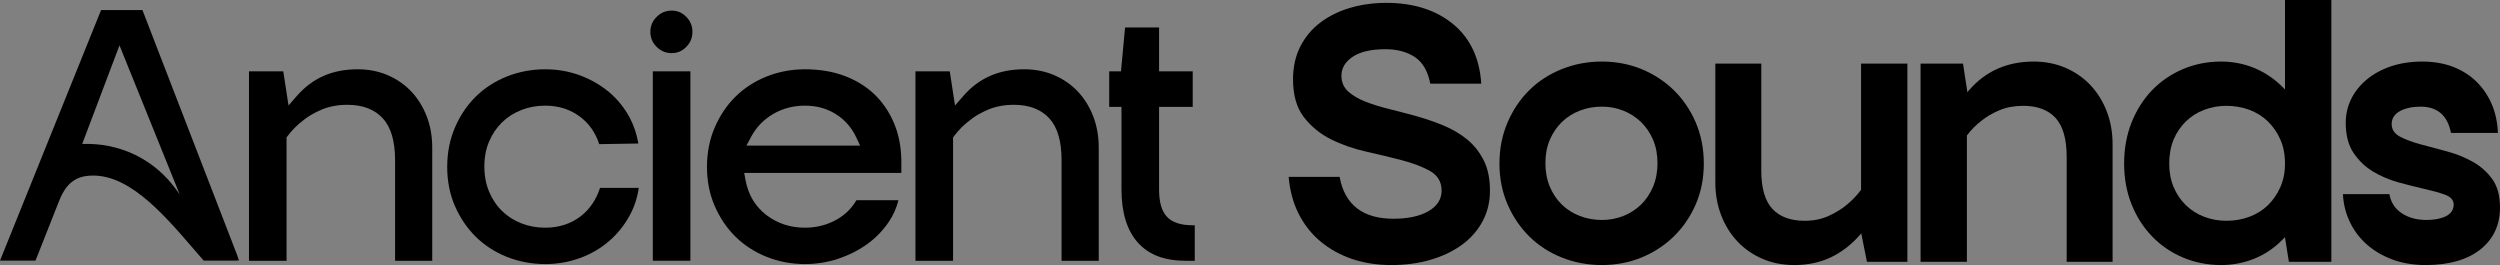
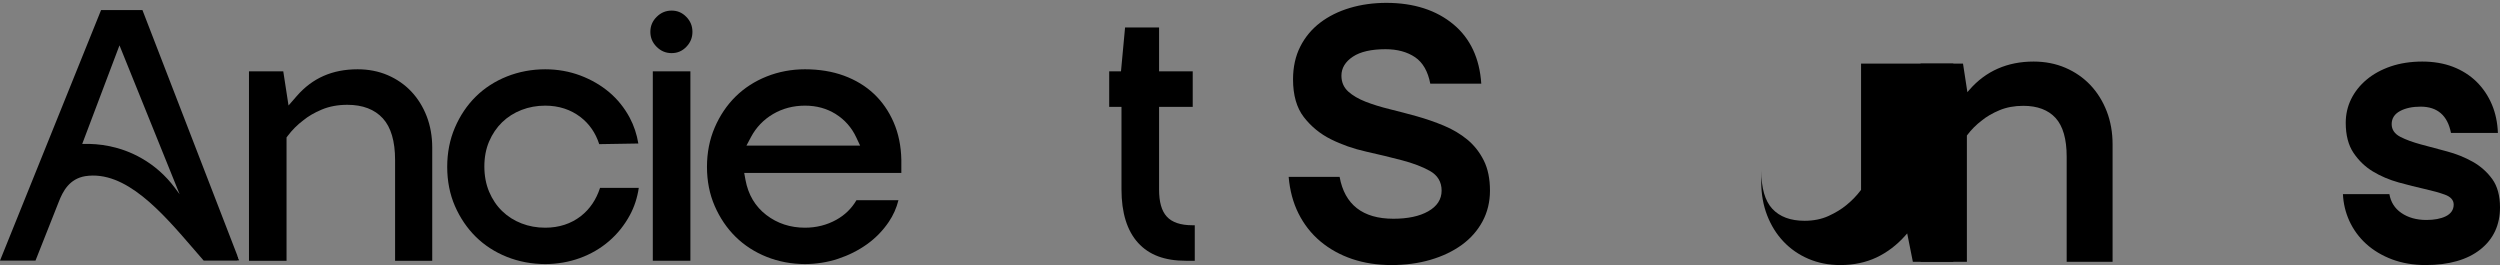
<svg xmlns="http://www.w3.org/2000/svg" id="Ebene_1" data-name="Ebene 1" viewBox="0 0 856.61 90.82">
  <rect x="0" y="0" width="856.61" height="90.82" fill="#808080" stroke="none" />
  <defs>
    <style>      .cls-1 {        fill: #fff;      }    </style>
  </defs>
  <g>
    <path d="M508.41,54.99c-1.42-2.84-3.32-5.24-5.64-7.16-2.34-1.92-5.04-3.53-8.03-4.77-3-1.25-6.13-2.33-9.29-3.22-3.15-.87-6.29-1.7-9.34-2.45-3.05-.75-5.82-1.61-8.22-2.55-2.44-.96-4.43-2.13-5.92-3.47-1.55-1.41-2.34-3.23-2.34-5.44,0-2.6,1.33-4.8,3.95-6.53,2.56-1.69,6.32-2.54,11.17-2.54,4.02,0,7.43.92,10.13,2.75,2.64,1.8,4.39,4.84,5.2,9.06h17.47c-.56-8.66-3.75-15.48-9.49-20.28-5.88-4.92-13.63-7.41-23.03-7.41-4.42,0-8.63.58-12.51,1.74-3.86,1.15-7.29,2.85-10.17,5.05-2.88,2.19-5.18,4.95-6.82,8.19-1.65,3.25-2.48,7.03-2.48,11.24,0,5.39,1.24,9.74,3.69,12.91,2.48,3.21,5.59,5.76,9.25,7.59,3.69,1.85,7.77,3.28,12.12,4.25,4.39.98,8.52,1.98,12.25,2.96,3.78.99,6.99,2.21,9.54,3.63,2.69,1.5,4.06,3.77,4.06,6.77s-1.56,5.39-4.62,7.11c-2.96,1.68-6.97,2.53-11.91,2.53-10.49,0-16.69-4.83-18.42-14.34h-17.46c.4,4.66,1.53,8.86,3.35,12.49,1.87,3.76,4.41,7,7.53,9.61,3.13,2.62,6.79,4.65,10.88,6.03,4.1,1.38,8.61,2.08,13.41,2.08s9.32-.6,13.43-1.8c4.1-1.2,7.71-2.92,10.75-5.13,3.01-2.19,5.4-4.91,7.09-8.06,1.69-3.15,2.54-6.69,2.54-10.52,0-4.03-.71-7.5-2.12-10.32Z" />
-     <path d="M581.03,41.95c-1.84-4.28-4.39-8.01-7.55-11.09-3.18-3.08-6.91-5.5-11.09-7.21-4.19-1.7-8.74-2.56-13.53-2.56s-9.38.86-13.66,2.57c-4.28,1.7-8.04,4.12-11.16,7.2-3.13,3.08-5.64,6.81-7.48,11.09-1.84,4.27-2.78,9.01-2.78,14.08s.94,9.78,2.78,14c1.84,4.24,4.35,7.94,7.48,11.02,3.12,3.08,6.87,5.51,11.16,7.21,4.28,1.7,8.88,2.56,13.66,2.56s9.34-.86,13.53-2.56c4.18-1.7,7.92-4.13,11.09-7.21,3.16-3.08,5.71-6.78,7.55-11.02,1.84-4.23,2.77-8.94,2.77-14s-.93-9.8-2.77-14.08ZM566.41,63.96c-1.01,2.39-2.39,4.46-4.12,6.14-1.73,1.68-3.77,2.99-6.07,3.9-2.29.91-4.77,1.37-7.36,1.37s-5.22-.46-7.56-1.37c-2.35-.91-4.42-2.22-6.15-3.9-1.72-1.68-3.11-3.75-4.12-6.15-1-2.39-1.51-5.1-1.51-8.06s.51-5.65,1.52-8c1-2.35,2.39-4.39,4.11-6.07,1.73-1.68,3.8-3,6.15-3.91,2.34-.91,4.89-1.37,7.56-1.37s5.06.46,7.36,1.37c2.3.92,4.34,2.23,6.07,3.91,1.73,1.68,3.11,3.72,4.12,6.06,1,2.36,1.52,5.05,1.52,8.01s-.51,5.67-1.52,8.07Z" />
-     <path d="M637.68,21.79v43.26l-.1.14c-1.43,1.89-3.11,3.63-5.01,5.15-1.62,1.33-3.64,2.56-6.01,3.65-2.4,1.1-5.17,1.66-8.23,1.66-4.81,0-8.53-1.38-11.05-4.1-2.52-2.7-3.79-7.12-3.79-13.13V21.79h-15.74v40.71c0,4.04.68,7.84,2.01,11.28,1.33,3.44,3.21,6.46,5.59,8.97,2.38,2.52,5.25,4.52,8.55,5.93,3.3,1.42,6.97,2.14,10.92,2.14,4.58,0,8.77-.88,12.44-2.62s6.97-4.26,9.82-7.47l.67-.76,1.94,9.73h13.86V21.79h-15.87Z" />
+     <path d="M637.68,21.79v43.26l-.1.14c-1.43,1.89-3.11,3.63-5.01,5.15-1.62,1.33-3.64,2.56-6.01,3.65-2.4,1.1-5.17,1.66-8.23,1.66-4.81,0-8.53-1.38-11.05-4.1-2.52-2.7-3.79-7.12-3.79-13.13V21.79v40.71c0,4.04.68,7.84,2.01,11.28,1.33,3.44,3.21,6.46,5.59,8.97,2.38,2.52,5.25,4.52,8.55,5.93,3.3,1.42,6.97,2.14,10.92,2.14,4.58,0,8.77-.88,12.44-2.62s6.97-4.26,9.82-7.47l.67-.76,1.94,9.73h13.86V21.79h-15.87Z" />
    <path d="M721.86,38.14c-1.33-3.44-3.21-6.46-5.59-8.98-2.39-2.52-5.26-4.51-8.56-5.93-3.3-1.42-6.97-2.14-10.91-2.14-8.99,0-16.39,3.25-21.98,9.67l-.71.81-1.5-9.78h-14.54v67.91h15.87v-43.26l.1-.14c1.43-1.9,3.12-3.59,5.02-5.02,1.61-1.32,3.64-2.51,6.02-3.5,2.39-1.01,5.15-1.52,8.2-1.52,4.81,0,8.53,1.4,11.06,4.17,2.51,2.76,3.79,7.2,3.79,13.21v36.06h15.73v-40.28c0-4.04-.67-7.84-2-11.28Z" />
-     <path d="M782.94,0v30.66l-.85-.86c-2.85-2.84-6.11-5.03-9.68-6.5-3.58-1.47-7.4-2.21-11.34-2.21-4.6,0-8.98.86-13.03,2.56-4.05,1.7-7.61,4.13-10.59,7.2-2.99,3.08-5.37,6.81-7.07,11.09-1.7,4.27-2.56,9.01-2.56,14.09s.86,9.79,2.56,14.01c1.7,4.24,4.08,7.94,7.07,11.02,2.98,3.08,6.54,5.5,10.59,7.2,4.05,1.7,8.43,2.56,13.03,2.56,3.94,0,7.78-.74,11.41-2.21,3.62-1.46,6.9-3.7,9.74-6.63l.7-.72,1.35,8.44h14.55V0h-15.88ZM781.35,64.1c-1.05,2.4-2.49,4.48-4.26,6.21-1.78,1.73-3.92,3.07-6.36,3.97-2.43.91-5.06,1.37-7.84,1.37s-5.24-.46-7.63-1.37c-2.39-.91-4.51-2.24-6.28-3.97-1.78-1.73-3.19-3.82-4.2-6.21-1-2.4-1.51-5.11-1.51-8.07s.51-5.82,1.51-8.21c1.01-2.4,2.42-4.49,4.2-6.21,1.77-1.73,3.88-3.07,6.28-3.98,2.39-.91,4.96-1.37,7.63-1.37s5.4.46,7.84,1.37c2.45.91,4.59,2.25,6.36,3.98,1.77,1.72,3.21,3.81,4.26,6.2,1.06,2.4,1.59,5.16,1.59,8.22s-.53,5.68-1.59,8.07Z" />
    <path d="M853.97,61.38c-1.78-2.46-4.04-4.47-6.73-5.97-2.72-1.52-5.69-2.71-8.82-3.54-3.19-.84-6.17-1.64-8.93-2.39-2.79-.76-5.14-1.62-6.99-2.57-2-1.02-3.01-2.5-3.01-4.38,0-1.98.99-3.5,2.94-4.52,1.84-.97,4.19-1.47,6.98-1.47,5.74,0,9.24,3.03,10.4,9h16.08c-.14-3.56-.83-6.82-2.05-9.71-1.28-3.02-3.07-5.66-5.3-7.85-2.24-2.19-4.95-3.9-8.06-5.1-3.12-1.19-6.65-1.79-10.51-1.79s-7.59.56-10.8,1.66c-3.21,1.1-6,2.63-8.28,4.55-2.28,1.91-4.06,4.15-5.29,6.66-1.23,2.5-1.85,5.24-1.85,8.15,0,4.19.9,7.64,2.66,10.26,1.78,2.65,4.02,4.8,6.66,6.39,2.67,1.61,5.63,2.87,8.81,3.75,3.21.88,6.21,1.64,8.9,2.24,2.73.61,5.05,1.26,6.88,1.92,2.04.73,3.08,1.88,3.08,3.42,0,1.79-.93,3.15-2.75,4.04-1.7.82-3.92,1.24-6.61,1.24-3.37,0-6.26-.81-8.58-2.41-2.25-1.54-3.62-3.71-4.09-6.45h-15.92c.15,3.2.88,6.27,2.18,9.14,1.38,3.02,3.32,5.68,5.79,7.92,2.47,2.24,5.47,4.03,8.91,5.32,3.45,1.28,7.29,1.93,11.43,1.93,8,0,14.33-1.8,18.81-5.37,4.45-3.54,6.7-8.38,6.7-14.38,0-3.99-.89-7.26-2.64-9.69Z" />
  </g>
  <g>
    <g>
      <path d="M146.2,39.83c-1.26-3.25-3.04-6.11-5.29-8.49-2.23-2.36-4.95-4.24-8.05-5.58-3.11-1.34-6.58-2.02-10.32-2.02-8.66,0-15.48,3-20.85,9.16l-2.83,3.25-1.8-11.7h-11.75v64.9h12.87v-42.26l.4-.53c1.52-2.02,3.31-3.82,5.32-5.32,1.67-1.38,3.82-2.64,6.33-3.69,2.58-1.09,5.54-1.64,8.79-1.64,5.25,0,9.35,1.57,12.17,4.66,2.77,3.04,4.18,7.83,4.18,14.22v34.56h12.73v-38.78c0-3.85-.64-7.47-1.9-10.74Z" />
      <path class="cls-1" d="M81.31,87.54v1.76h.68l-.68-1.76Z" />
    </g>
    <path d="M205.6,64.38c-1.31,4.03-3.5,7.26-6.52,9.63-3.4,2.66-7.52,4.01-12.27,4.01-2.87,0-5.6-.49-8.11-1.47-2.54-.98-4.77-2.4-6.65-4.23-1.87-1.81-3.37-4.05-4.46-6.63-1.08-2.58-1.63-5.49-1.63-8.65s.55-6.06,1.64-8.59c1.08-2.53,2.58-4.74,4.45-6.56,1.88-1.82,4.11-3.24,6.65-4.22,2.52-.98,5.25-1.47,8.11-1.47,4.64,0,8.72,1.32,12.11,3.92,3.01,2.32,5.16,5.43,6.4,9.27l13.4-.22c-.51-3.13-1.5-6.1-2.95-8.84-1.8-3.36-4.15-6.29-6.98-8.69-2.86-2.42-6.21-4.36-9.96-5.78-3.75-1.4-7.79-2.12-12.02-2.12-4.6,0-9.01.83-13.12,2.46-4.09,1.63-7.67,3.95-10.65,6.88-2.99,2.95-5.4,6.52-7.16,10.62-1.76,4.08-2.65,8.62-2.65,13.48s.89,9.37,2.64,13.4c1.77,4.06,4.18,7.61,7.17,10.56,2.98,2.93,6.56,5.25,10.65,6.88,4.11,1.63,8.52,2.46,13.12,2.46,4.14,0,8.15-.7,11.9-2.06,3.73-1.36,7.1-3.32,9.99-5.82,2.9-2.5,5.3-5.51,7.14-8.93,1.51-2.8,2.53-5.92,3.03-9.29h-13.27Z" />
    <path d="M235.15,5.77c-1.4-1.44-3.05-2.14-5.03-2.14s-3.68.71-5.13,2.16c-1.45,1.45-2.15,3.13-2.15,5.12s.7,3.68,2.15,5.13,3.13,2.16,5.13,2.16,3.63-.7,5.03-2.14c1.42-1.46,2.11-3.14,2.11-5.15s-.69-3.69-2.11-5.14ZM223.68,24.45v64.9h12.88V24.45h-12.88Z" />
    <path d="M308.84,54.79c-.09-4.74-.98-9.09-2.65-12.91-1.66-3.81-3.94-7.09-6.78-9.75-2.83-2.66-6.27-4.74-10.21-6.19-3.98-1.46-8.48-2.2-13.38-2.2-4.59,0-9.01.83-13.11,2.46-4.09,1.63-7.68,3.95-10.66,6.88-2.99,2.95-5.4,6.52-7.16,10.62-1.76,4.08-2.65,8.62-2.65,13.48s.89,9.37,2.65,13.4c1.76,4.06,4.17,7.61,7.16,10.56,2.98,2.93,6.57,5.25,10.66,6.88,4.1,1.63,8.52,2.46,13.11,2.46,3.89,0,7.7-.61,11.33-1.8,3.63-1.2,6.97-2.88,9.94-5,2.93-2.1,5.44-4.68,7.45-7.65,1.54-2.28,2.65-4.77,3.31-7.43h-14.39c-1.65,2.83-3.97,5.09-6.9,6.71-3.23,1.8-6.85,2.71-10.74,2.71-5.02,0-9.48-1.46-13.24-4.35-3.81-2.92-6.22-6.97-7.15-12.05l-.43-2.36h53.84v-4.47ZM255.76,49.9l1.56-2.94c1.76-3.31,4.31-5.97,7.57-7.89,3.26-1.91,6.93-2.87,10.93-2.87s7.48.97,10.56,2.9c3.08,1.94,5.44,4.61,7,7.95l1.34,2.85h-38.96Z" />
-     <path d="M374.57,39.83c-1.26-3.25-3.03-6.11-5.28-8.49-2.24-2.36-4.95-4.24-8.06-5.58-3.11-1.34-6.58-2.02-10.31-2.02-8.67,0-15.49,3-20.86,9.16l-2.83,3.25-1.8-11.7h-11.75v64.9h12.88v-42.26l.4-.53c1.51-2.02,3.3-3.82,5.32-5.32,1.66-1.38,3.82-2.64,6.33-3.69,2.58-1.09,5.53-1.64,8.79-1.64,5.25,0,9.34,1.57,12.16,4.66,2.78,3.04,4.18,7.83,4.18,14.22v34.56h12.74v-38.78c0-3.85-.64-7.47-1.91-10.74Z" />
    <path d="M408.57,77.18c-4.04,0-7-1-8.79-2.98-1.77-1.94-2.63-4.98-2.63-9.29v-28.29h11.53v-12.17h-11.53v-15.05h-11.65l-1.4,15.05h-4.04v12.17h4.21v28.29c0,7.99,1.91,14.13,5.67,18.28s9.12,6.16,16.38,6.16h3.06v-12.17h-.81Z" />
  </g>
  <path d="M81.31,87.54L48.81,3.46h-14.18L0,89.3h12.16l7.92-20.01c1.49-3.89,3.74-8.01,9.12-8.93,13.84-2.11,26.29,12.35,37.28,25.11,1.12,1.31,2.23,2.59,3.32,3.83h12.19l-.68-1.76ZM59.83,64.25c-3.07-4.09-6.83-7.44-11.2-9.95-7.55-4.36-15-5.12-19.9-4.98h-.56s12.77-33.78,12.77-33.78l20.61,51.01-1.72-2.3Z" />
</svg>